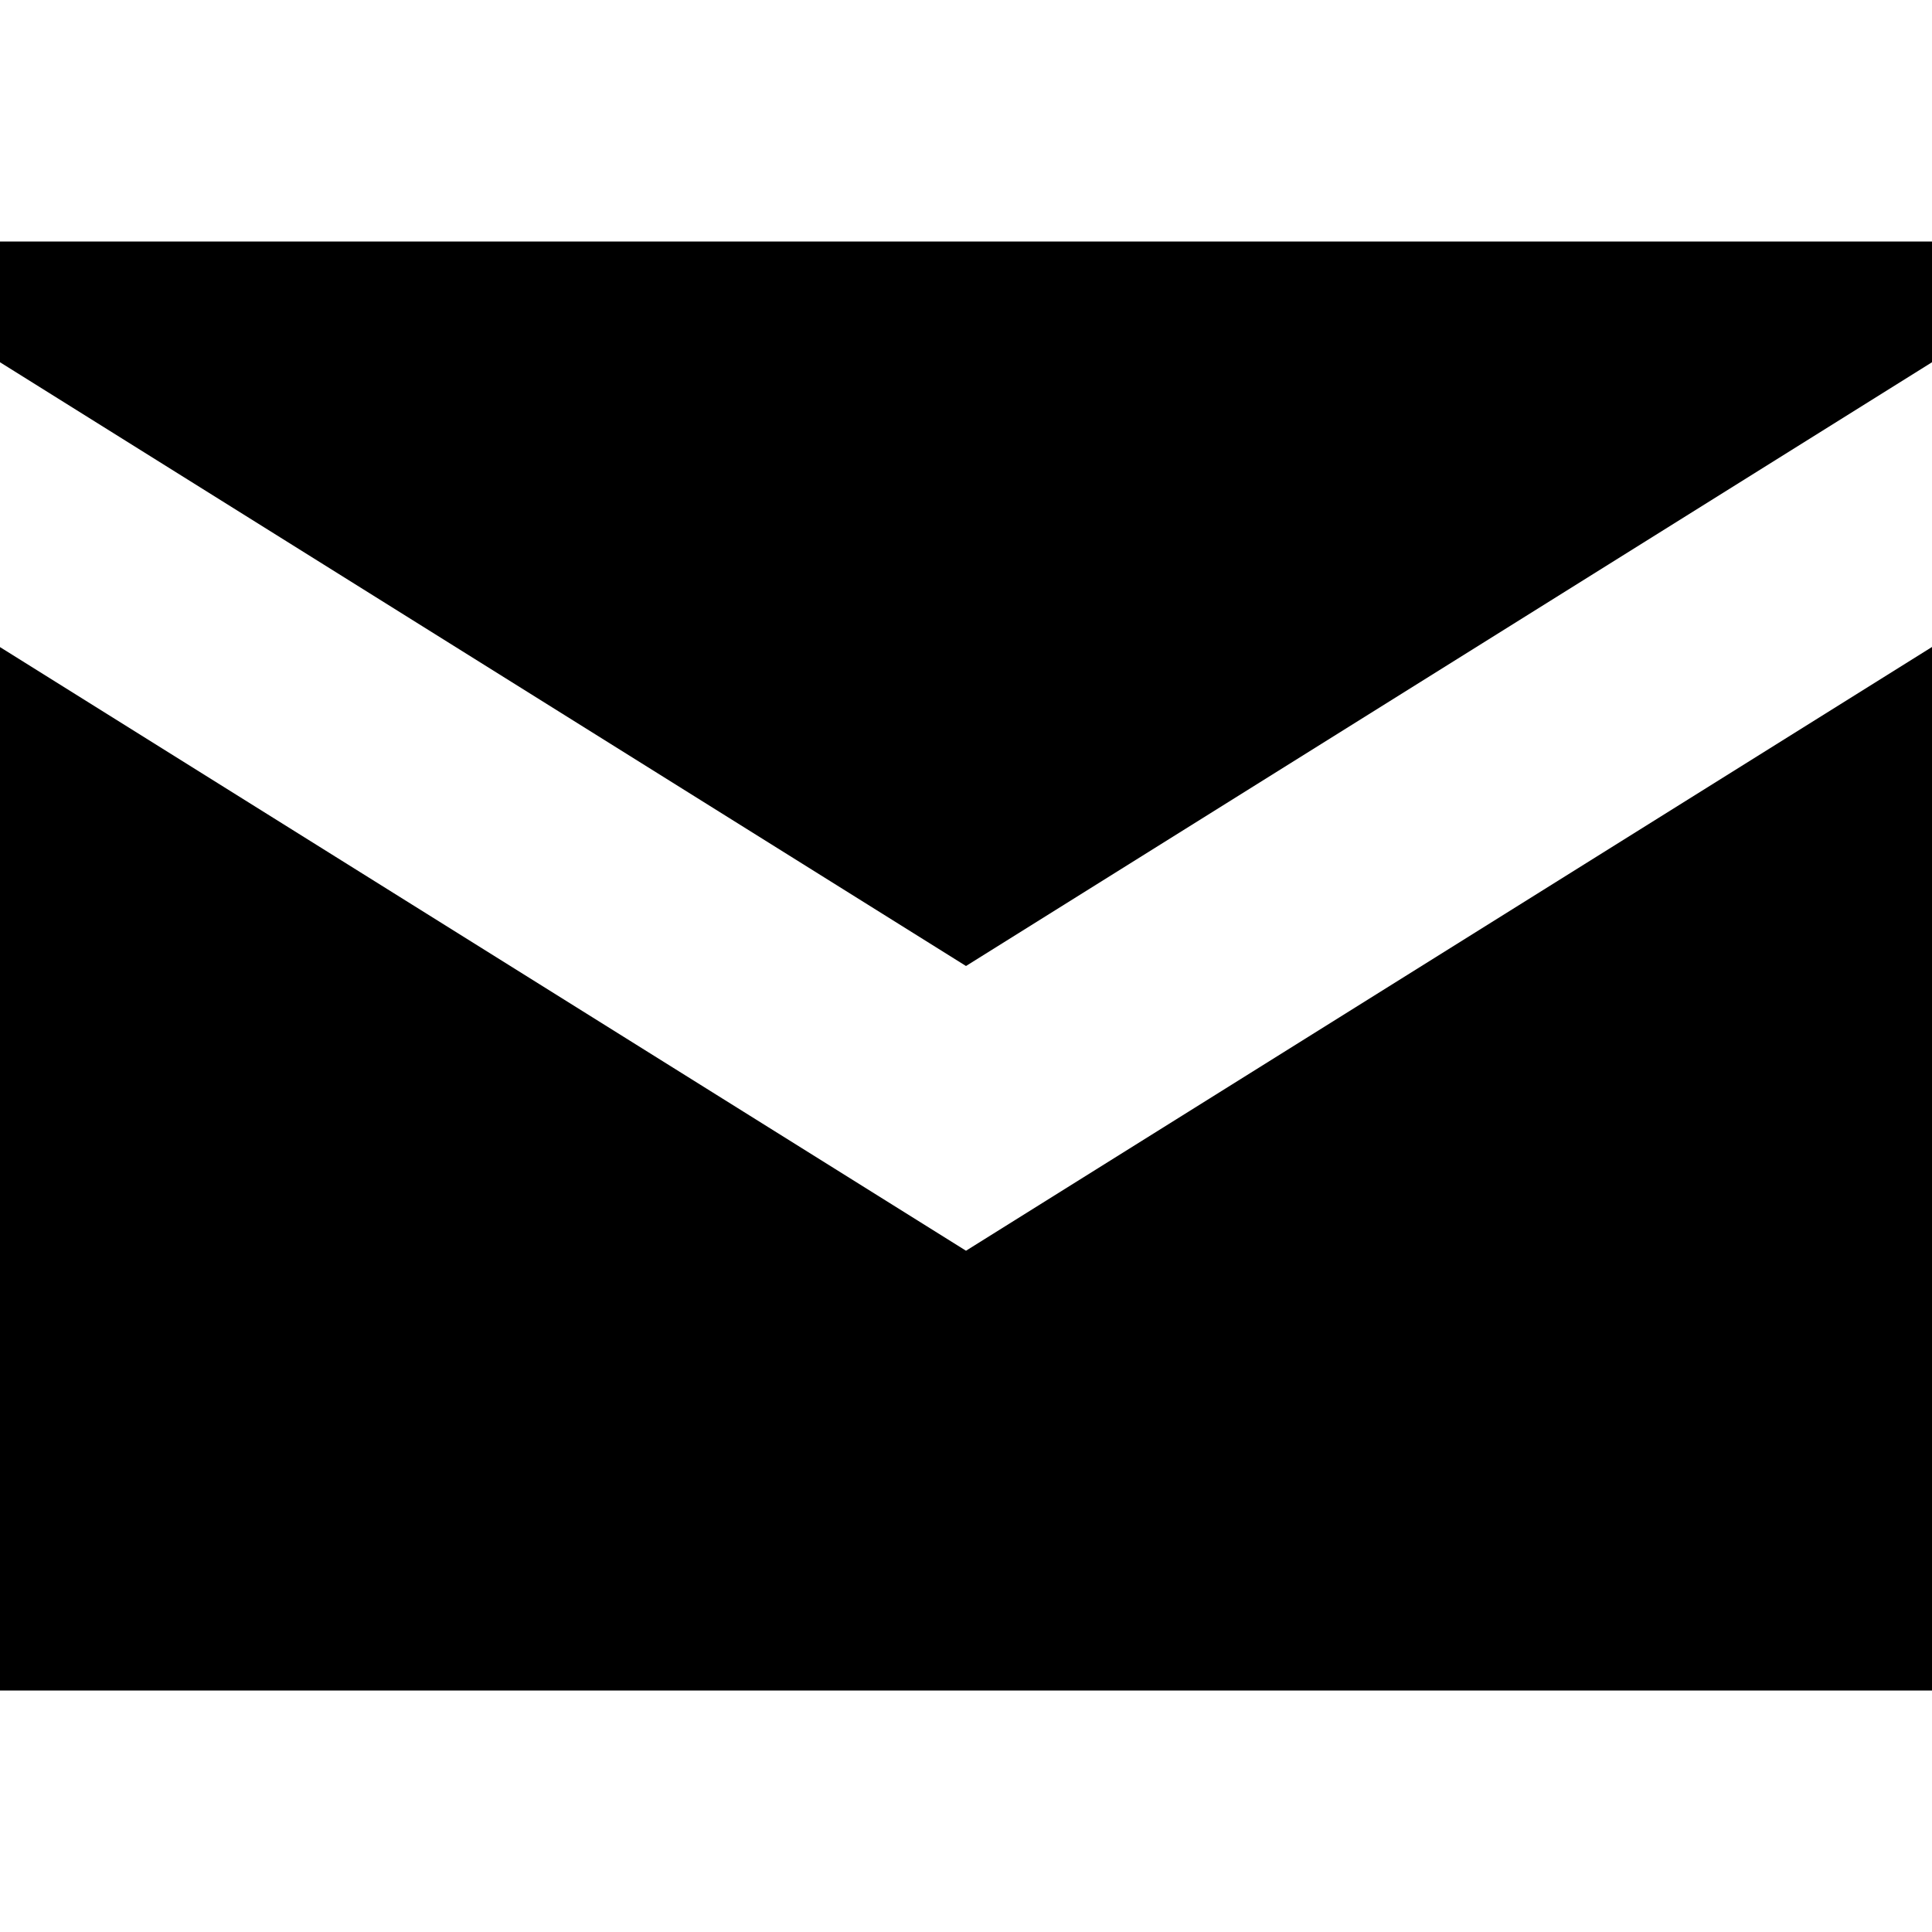
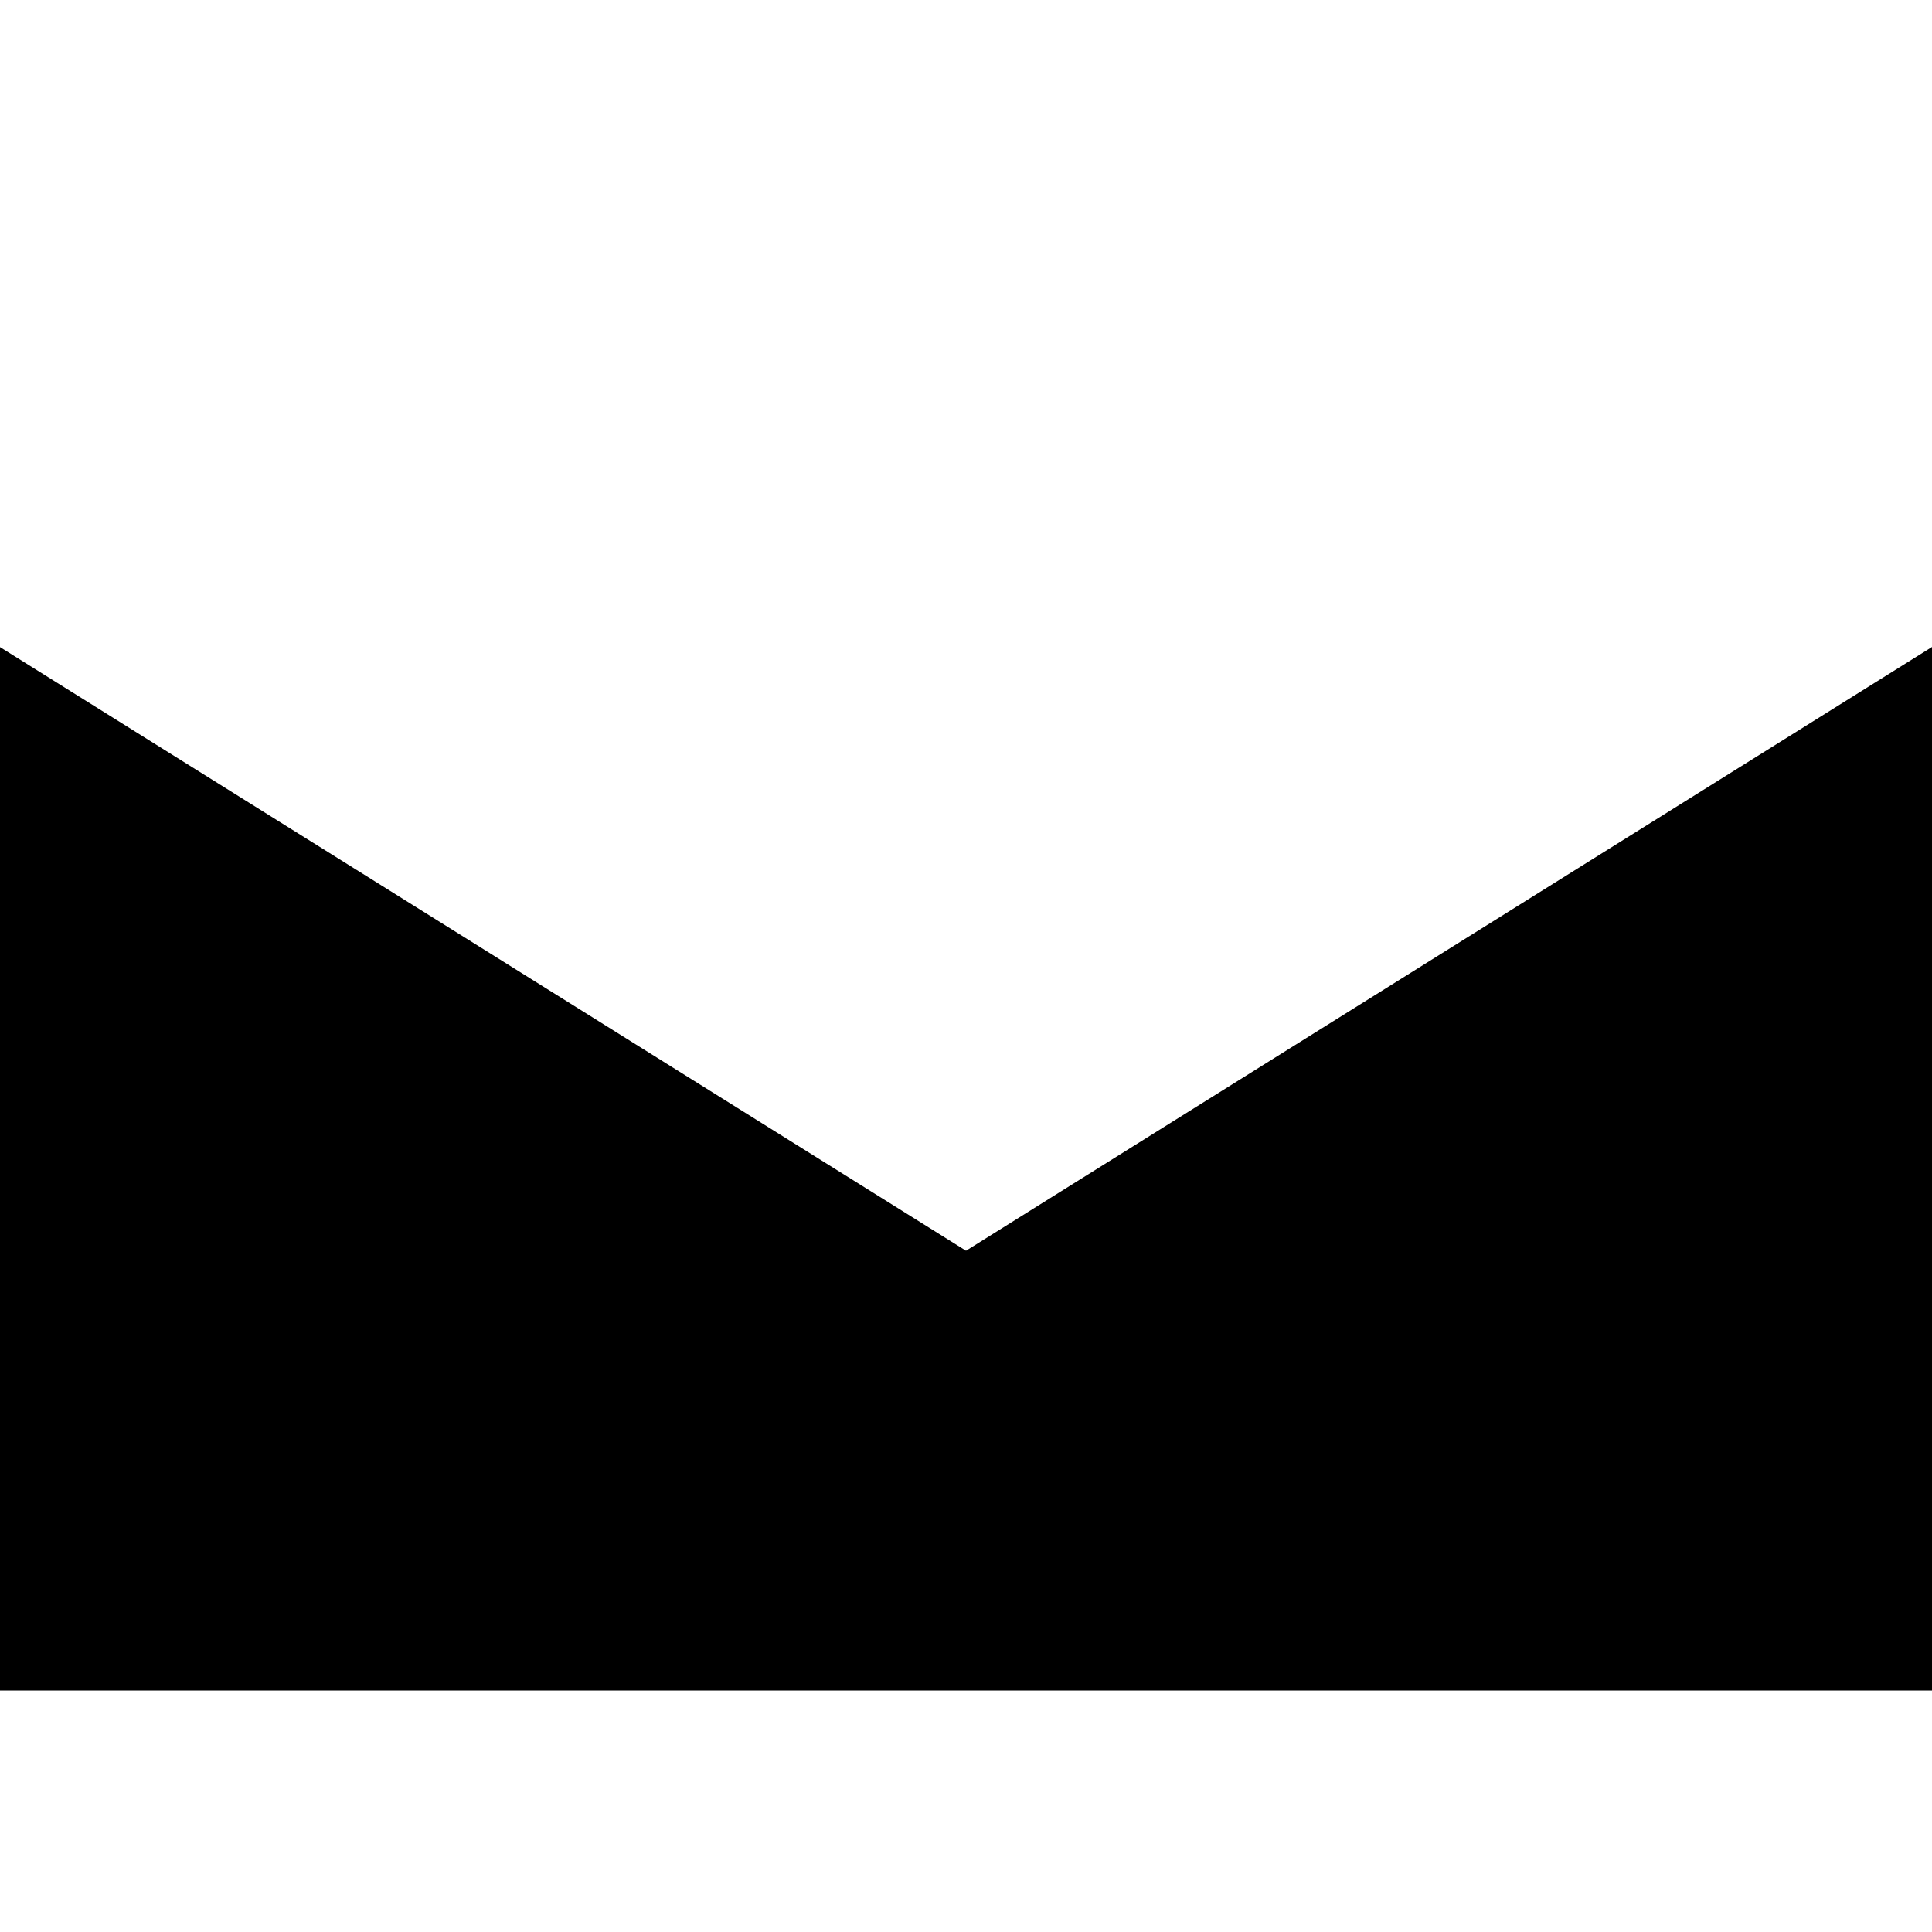
<svg xmlns="http://www.w3.org/2000/svg" fill="none" viewBox="0 0 16 16" height="800px" width="800px">
  <path fill="#000000" d="M0 5.359V14H16V5.358L8 10.358L0 5.359Z" />
-   <path fill="#000000" d="M16 3V2H0V3L8 8L16 3Z" />
</svg>